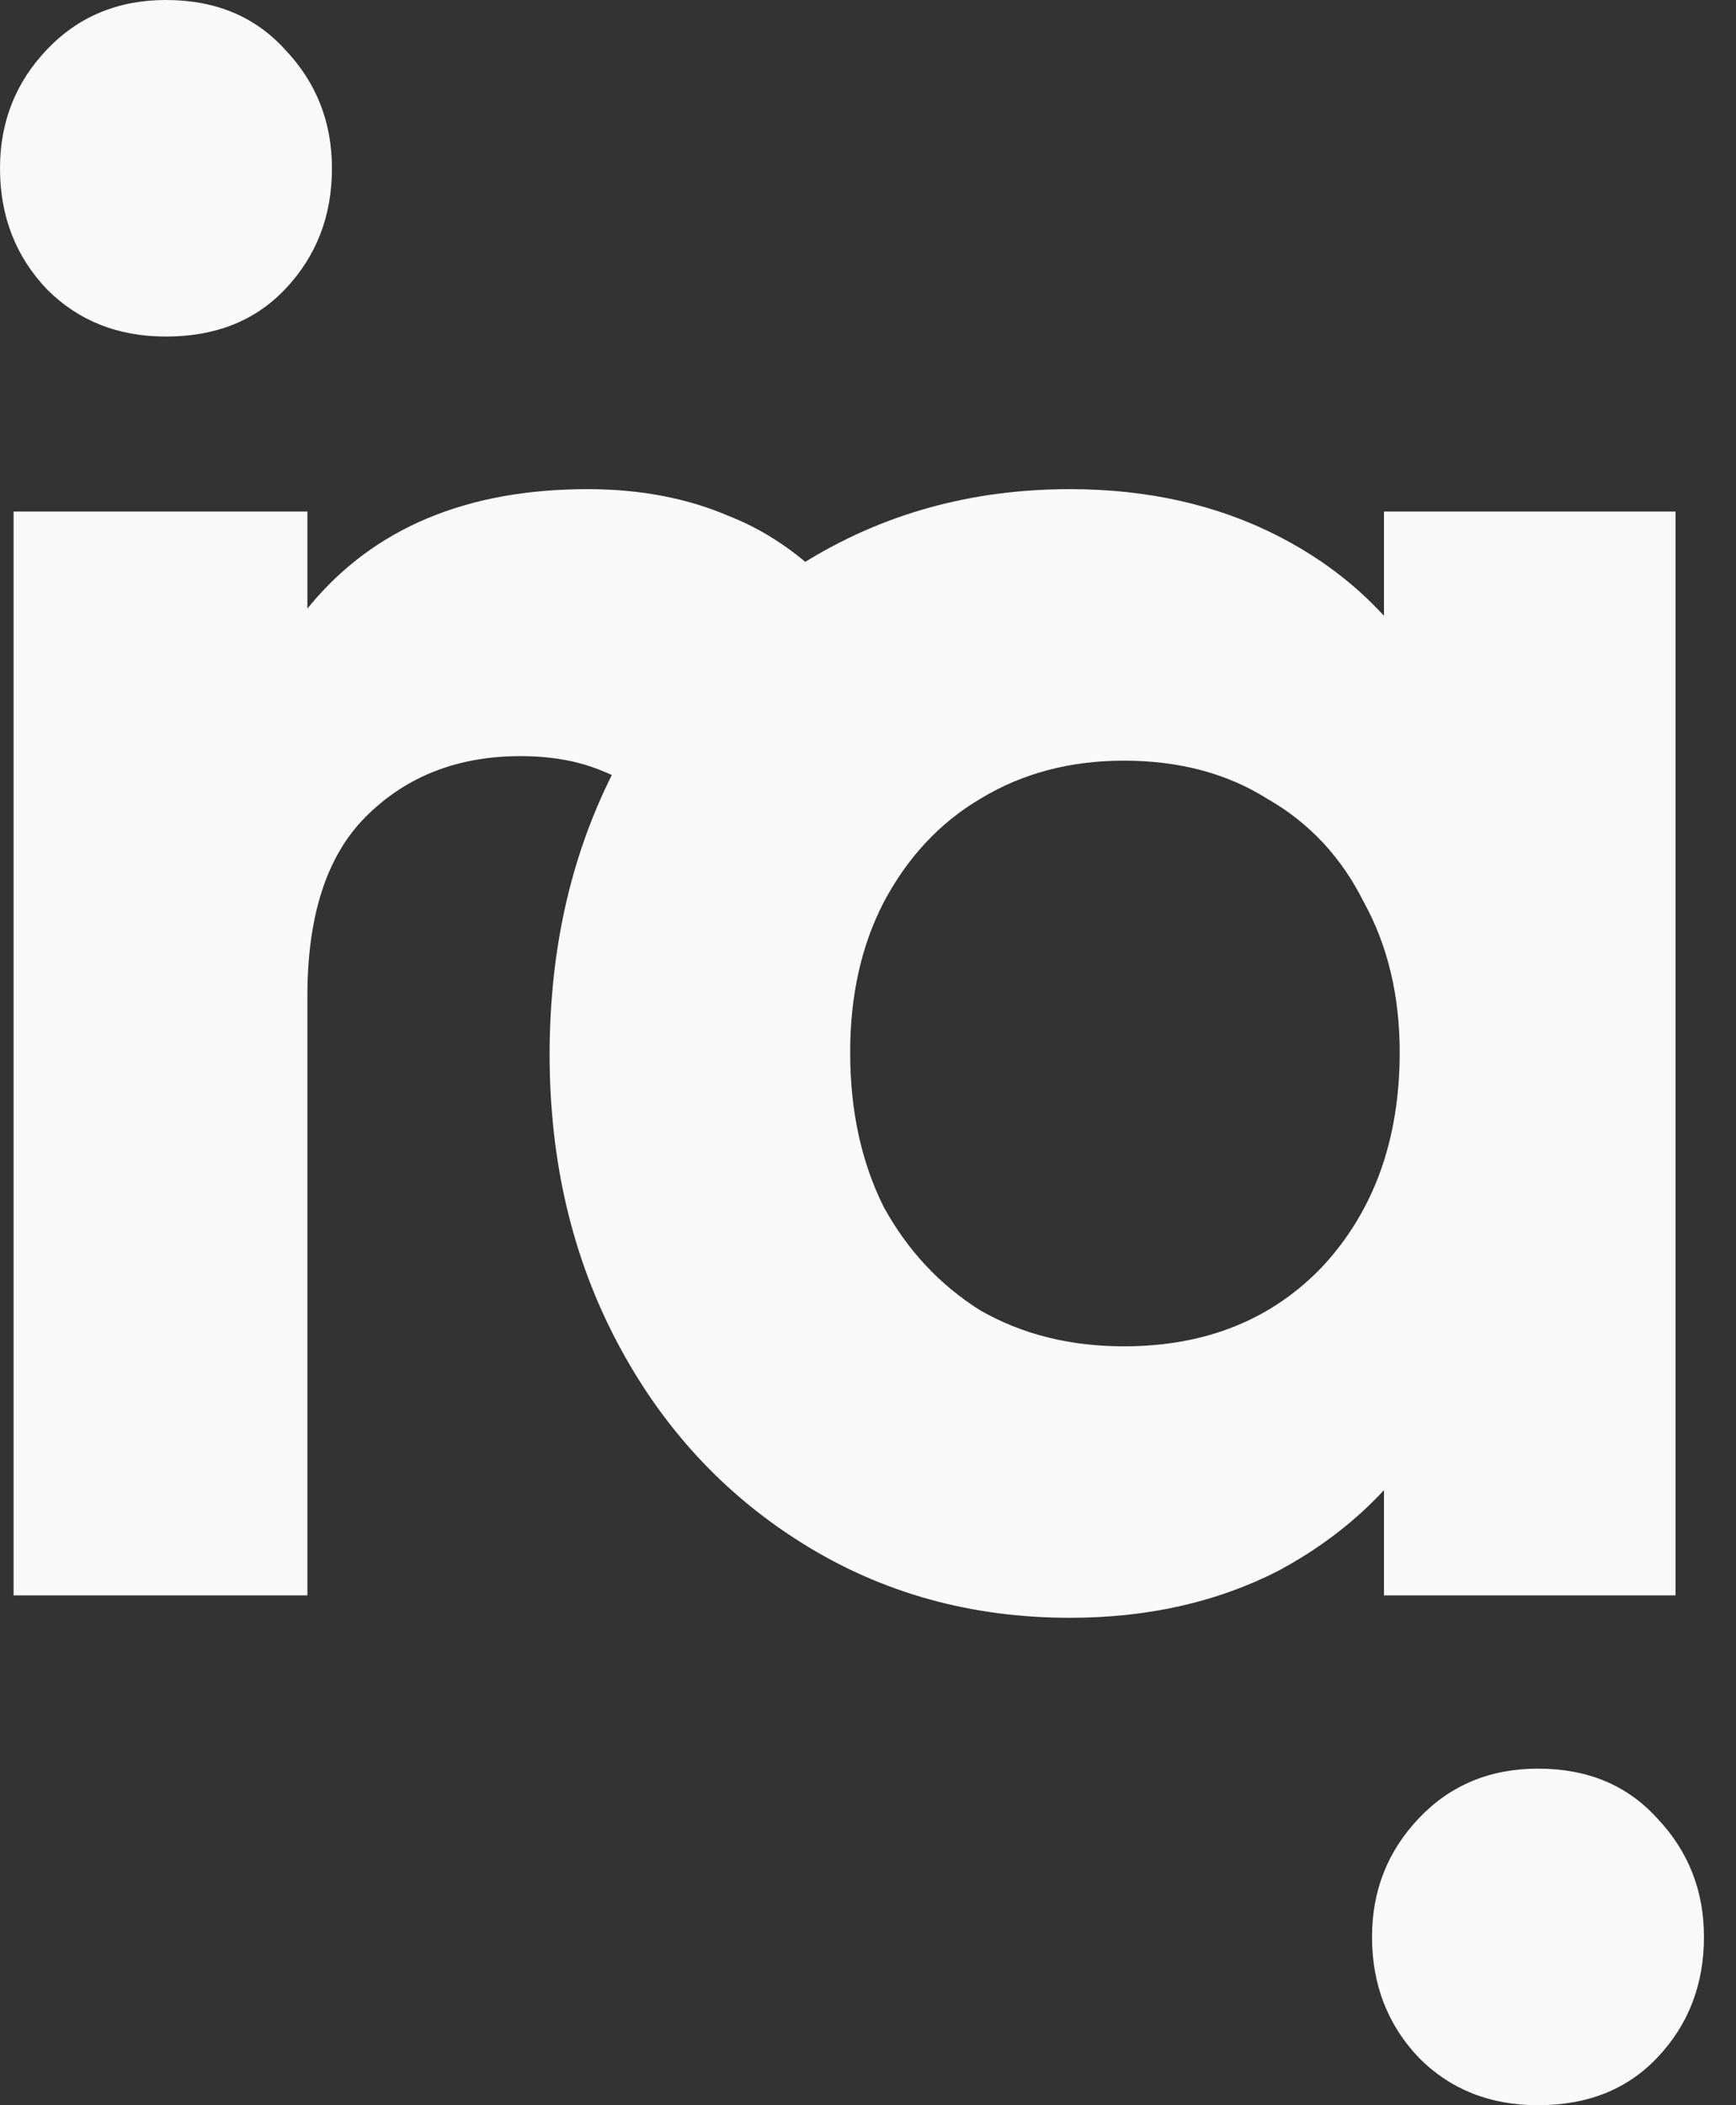
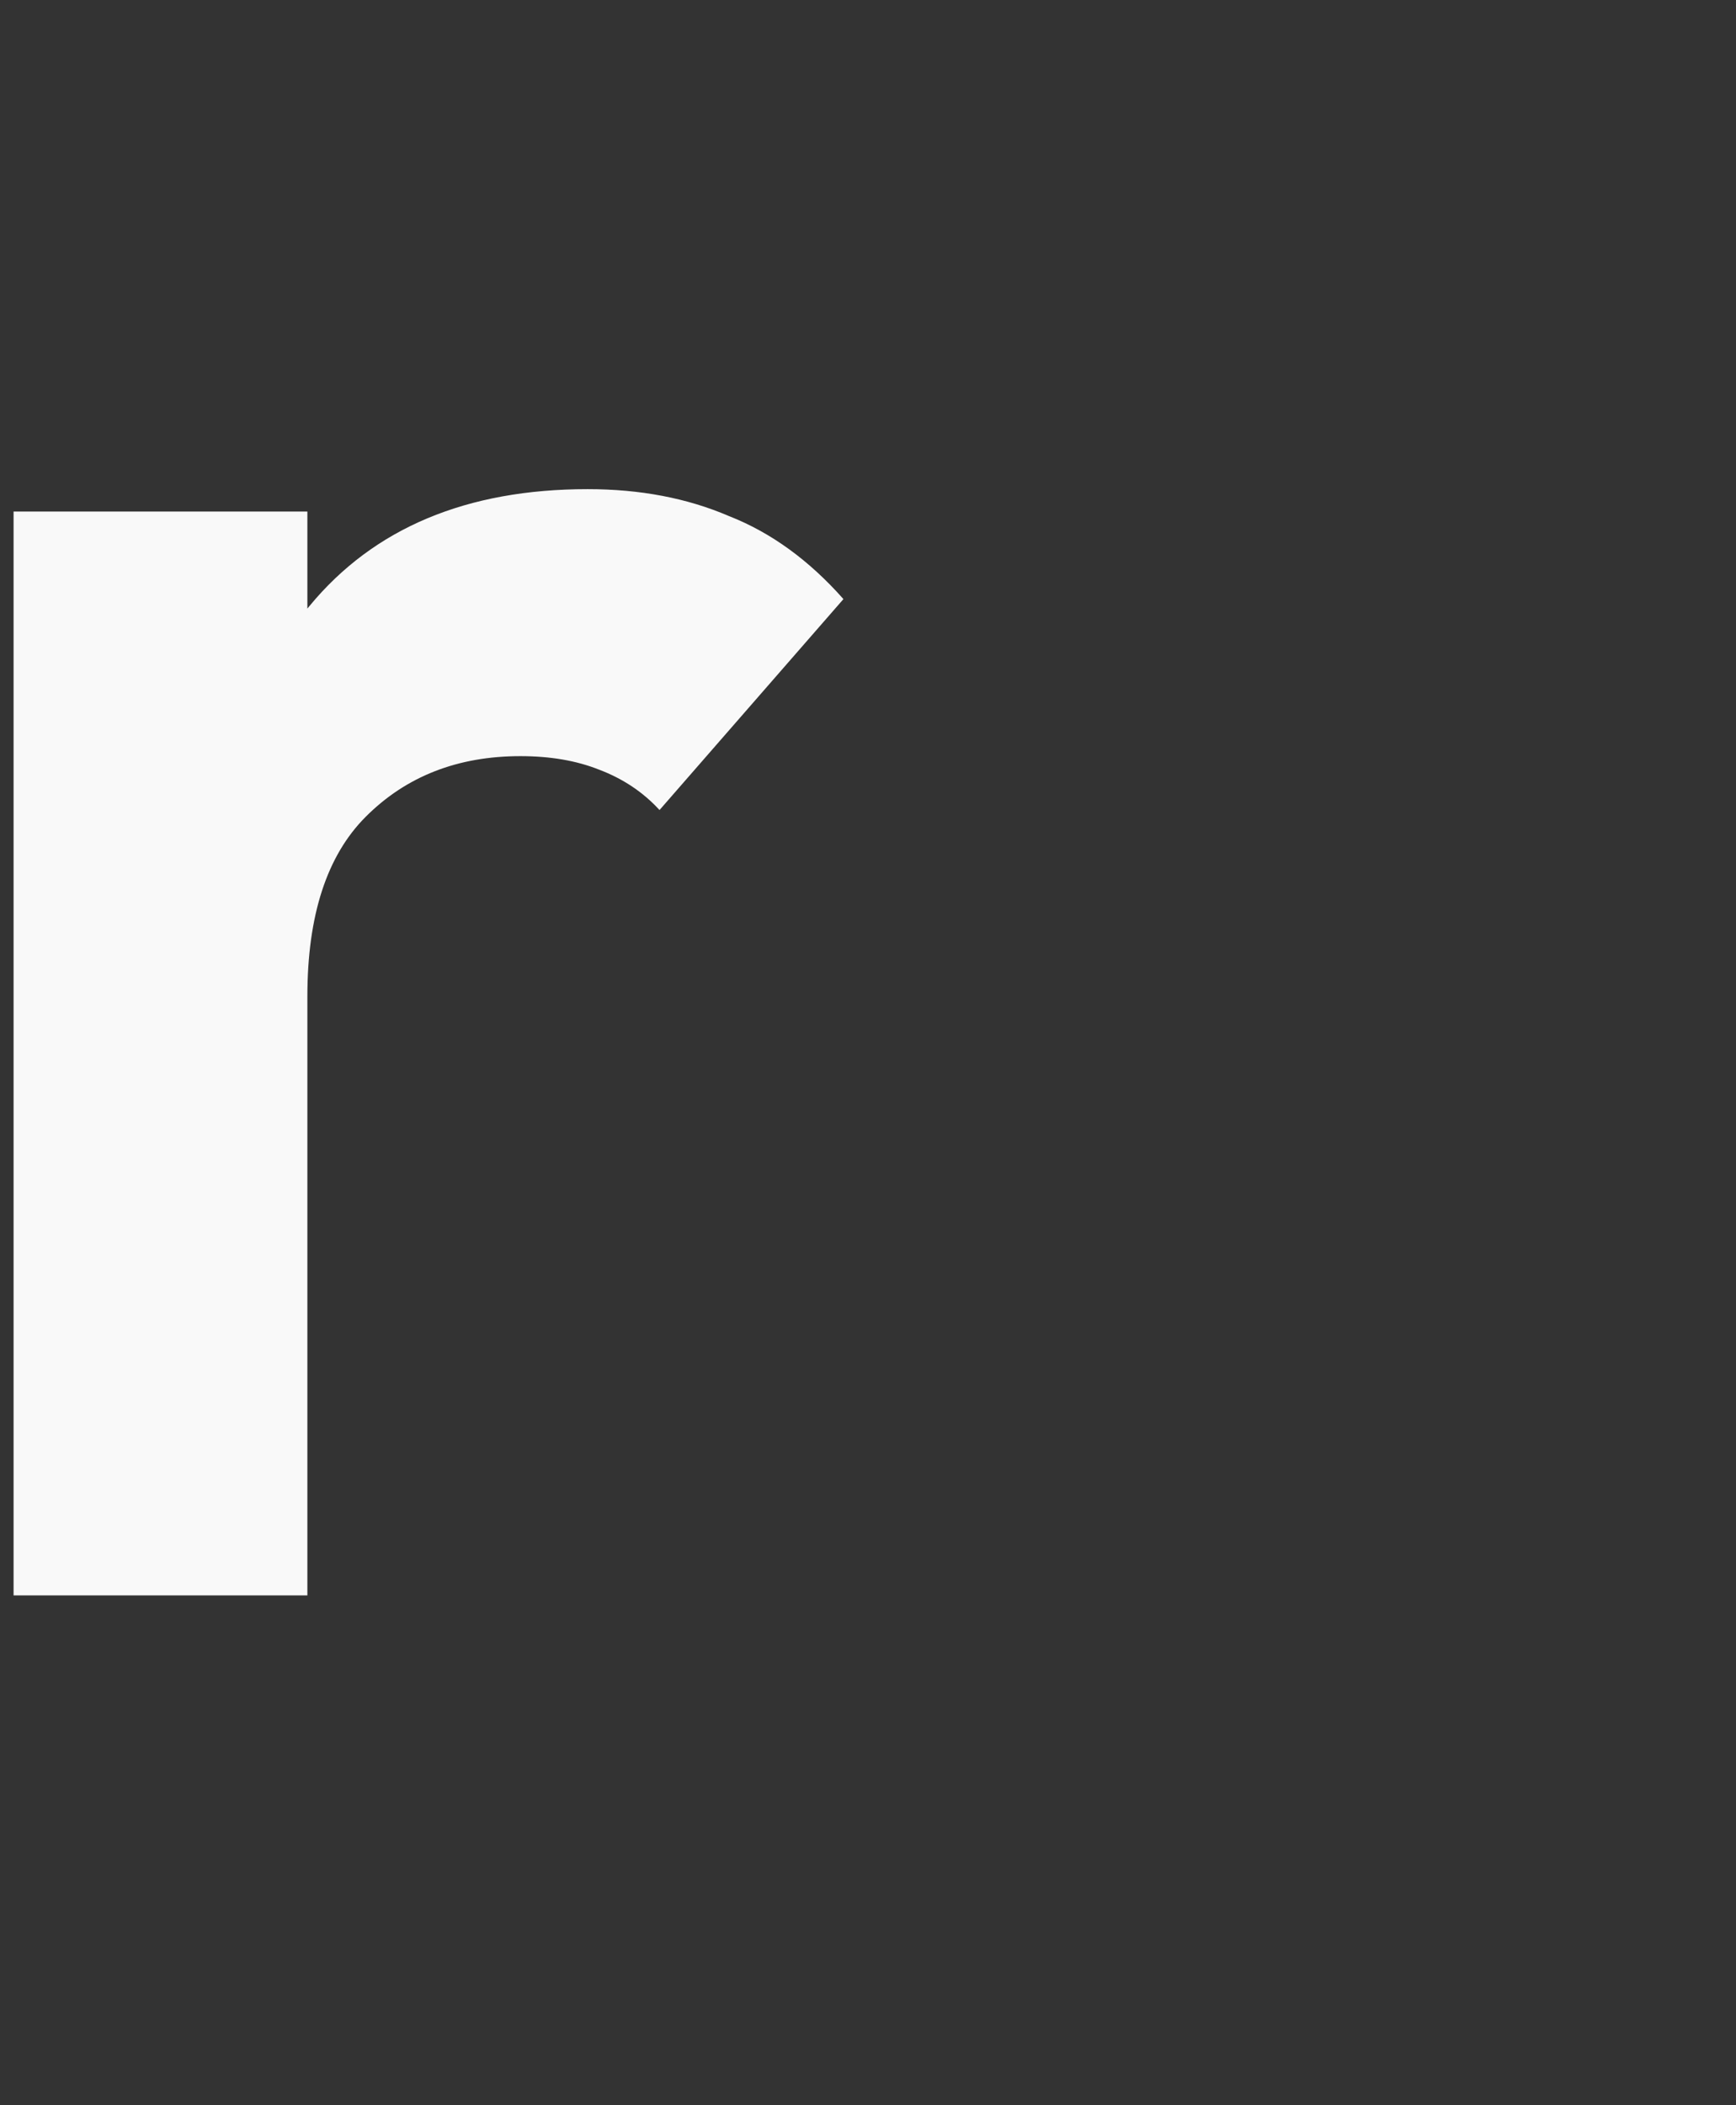
<svg xmlns="http://www.w3.org/2000/svg" width="33" height="40" viewBox="0 0 33 40" fill="none">
  <rect x="0" y="0" width="33" height="40" fill="#333333" stroke="none" />
-   <path d="M20.339 30.739C18.463 30.739 16.772 30.27 15.266 29.332C13.759 28.395 12.58 27.115 11.727 25.495C10.874 23.875 10.448 22.056 10.448 20.038C10.448 17.991 10.874 16.158 11.727 14.538C12.58 12.918 13.759 11.639 15.266 10.701C16.772 9.763 18.463 9.294 20.339 9.294C21.817 9.294 23.139 9.592 24.304 10.189C25.47 10.786 26.393 11.625 27.076 12.705C27.786 13.756 28.17 14.95 28.227 16.286V23.705C28.17 25.069 27.786 26.277 27.076 27.329C26.393 28.38 25.47 29.219 24.304 29.844C23.139 30.441 21.817 30.739 20.339 30.739ZM21.363 25.581C22.926 25.581 24.191 25.069 25.157 24.046C26.123 22.994 26.607 21.644 26.607 19.995C26.607 18.915 26.379 17.963 25.924 17.139C25.498 16.286 24.887 15.632 24.091 15.178C23.324 14.694 22.414 14.453 21.363 14.453C20.339 14.453 19.43 14.694 18.634 15.178C17.866 15.632 17.255 16.286 16.801 17.139C16.374 17.963 16.161 18.915 16.161 19.995C16.161 21.104 16.374 22.084 16.801 22.937C17.255 23.761 17.866 24.415 18.634 24.898C19.43 25.353 20.339 25.581 21.363 25.581ZM26.308 30.313V24.77L27.204 19.739L26.308 14.794V9.72H31.851V30.313H26.308Z" fill="#F9F9F9" />
  <path d="M0.258 30.313V9.72H5.843V30.313H0.258ZM5.843 18.93L3.669 17.48C3.924 14.95 4.663 12.961 5.886 11.511C7.108 10.033 8.87 9.294 11.172 9.294C12.167 9.294 13.062 9.464 13.858 9.806C14.654 10.118 15.379 10.644 16.033 11.383L12.537 15.391C12.224 15.05 11.84 14.794 11.386 14.623C10.959 14.453 10.462 14.367 9.893 14.367C8.7 14.367 7.719 14.751 6.952 15.519C6.213 16.258 5.843 17.395 5.843 18.93Z" fill="#F9F9F9" />
-   <path d="M0.895 5.5C1.492 6.097 2.245 6.395 3.155 6.395C4.093 6.395 4.846 6.097 5.415 5.5C6.012 4.875 6.31 4.107 6.31 3.198C6.31 2.317 6.012 1.563 5.415 0.938C4.846 0.313 4.093 0 3.155 0C2.245 0 1.492 0.313 0.895 0.938C0.298 1.563 0 2.317 0 3.198C0 4.107 0.298 4.875 0.895 5.5Z" fill="#F9F9F9" />
-   <path d="M26.977 39.104C27.573 39.701 28.327 40 29.236 40C30.174 40 30.927 39.701 31.496 39.104C32.093 38.479 32.391 37.712 32.391 36.802C32.391 35.921 32.093 35.168 31.496 34.542C30.927 33.917 30.174 33.605 29.236 33.605C28.327 33.605 27.573 33.917 26.977 34.542C26.38 35.168 26.081 35.921 26.081 36.802C26.081 37.712 26.38 38.479 26.977 39.104Z" fill="#F9F9F9" />
</svg>